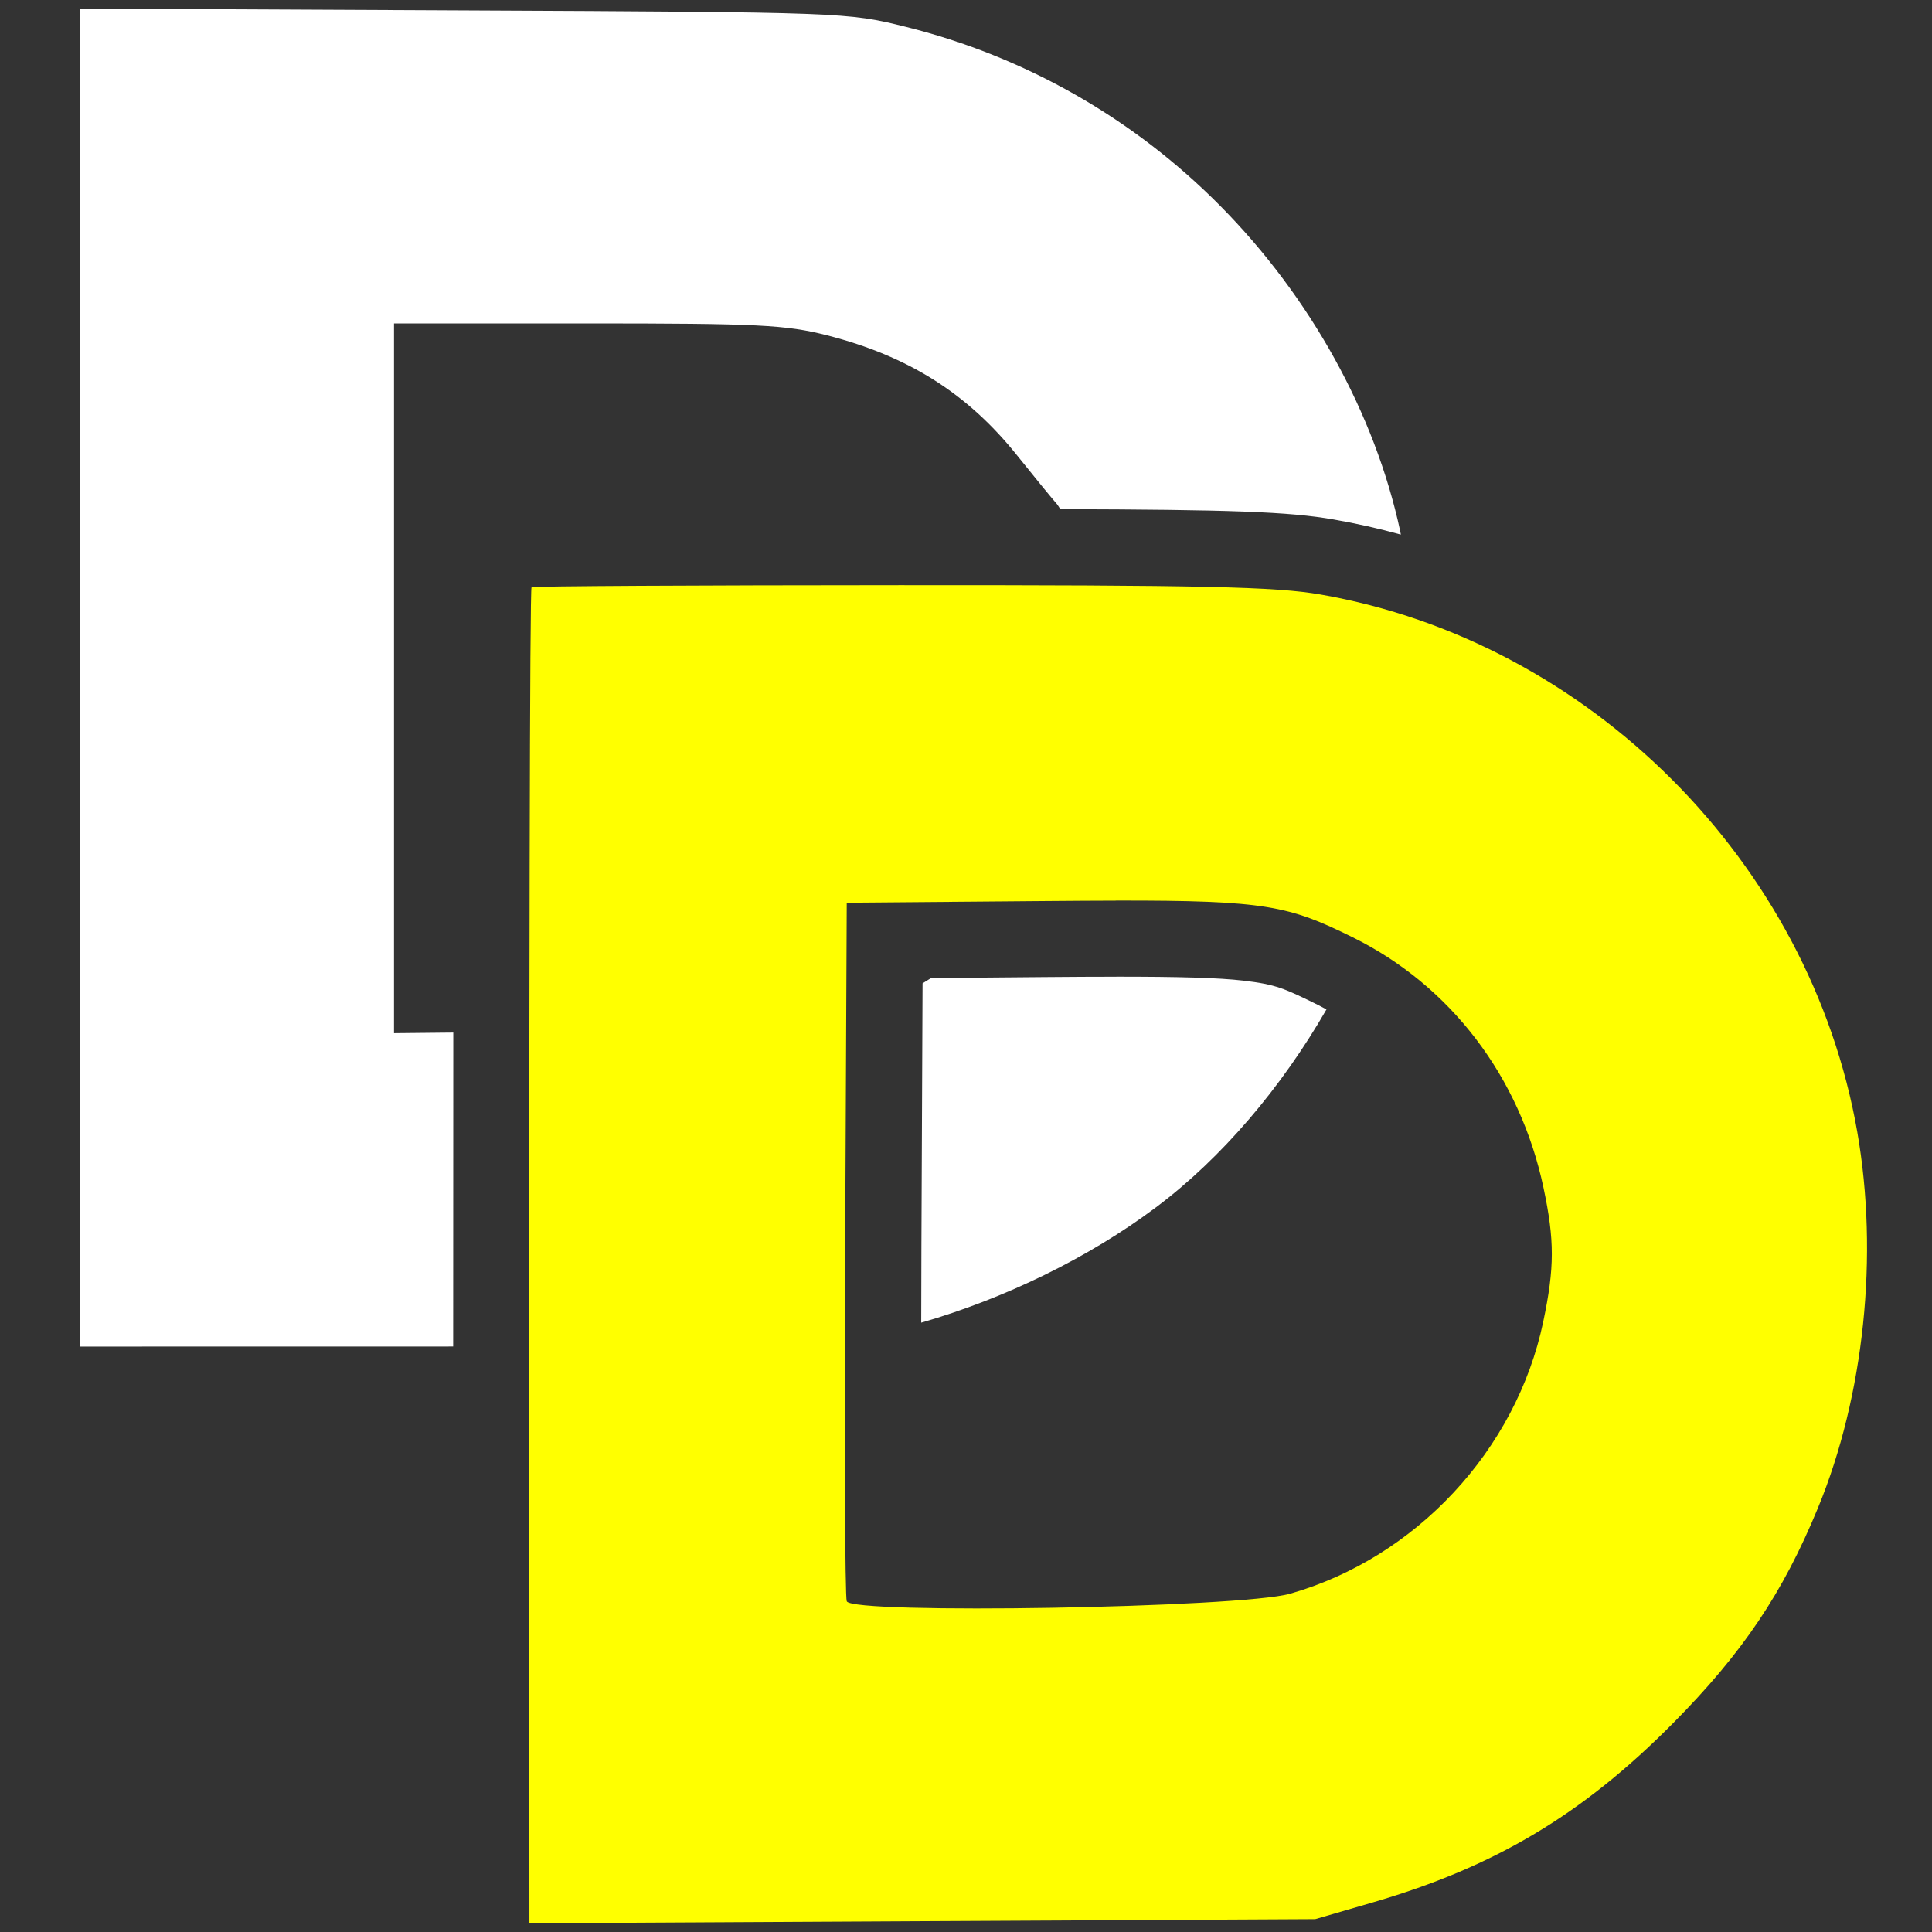
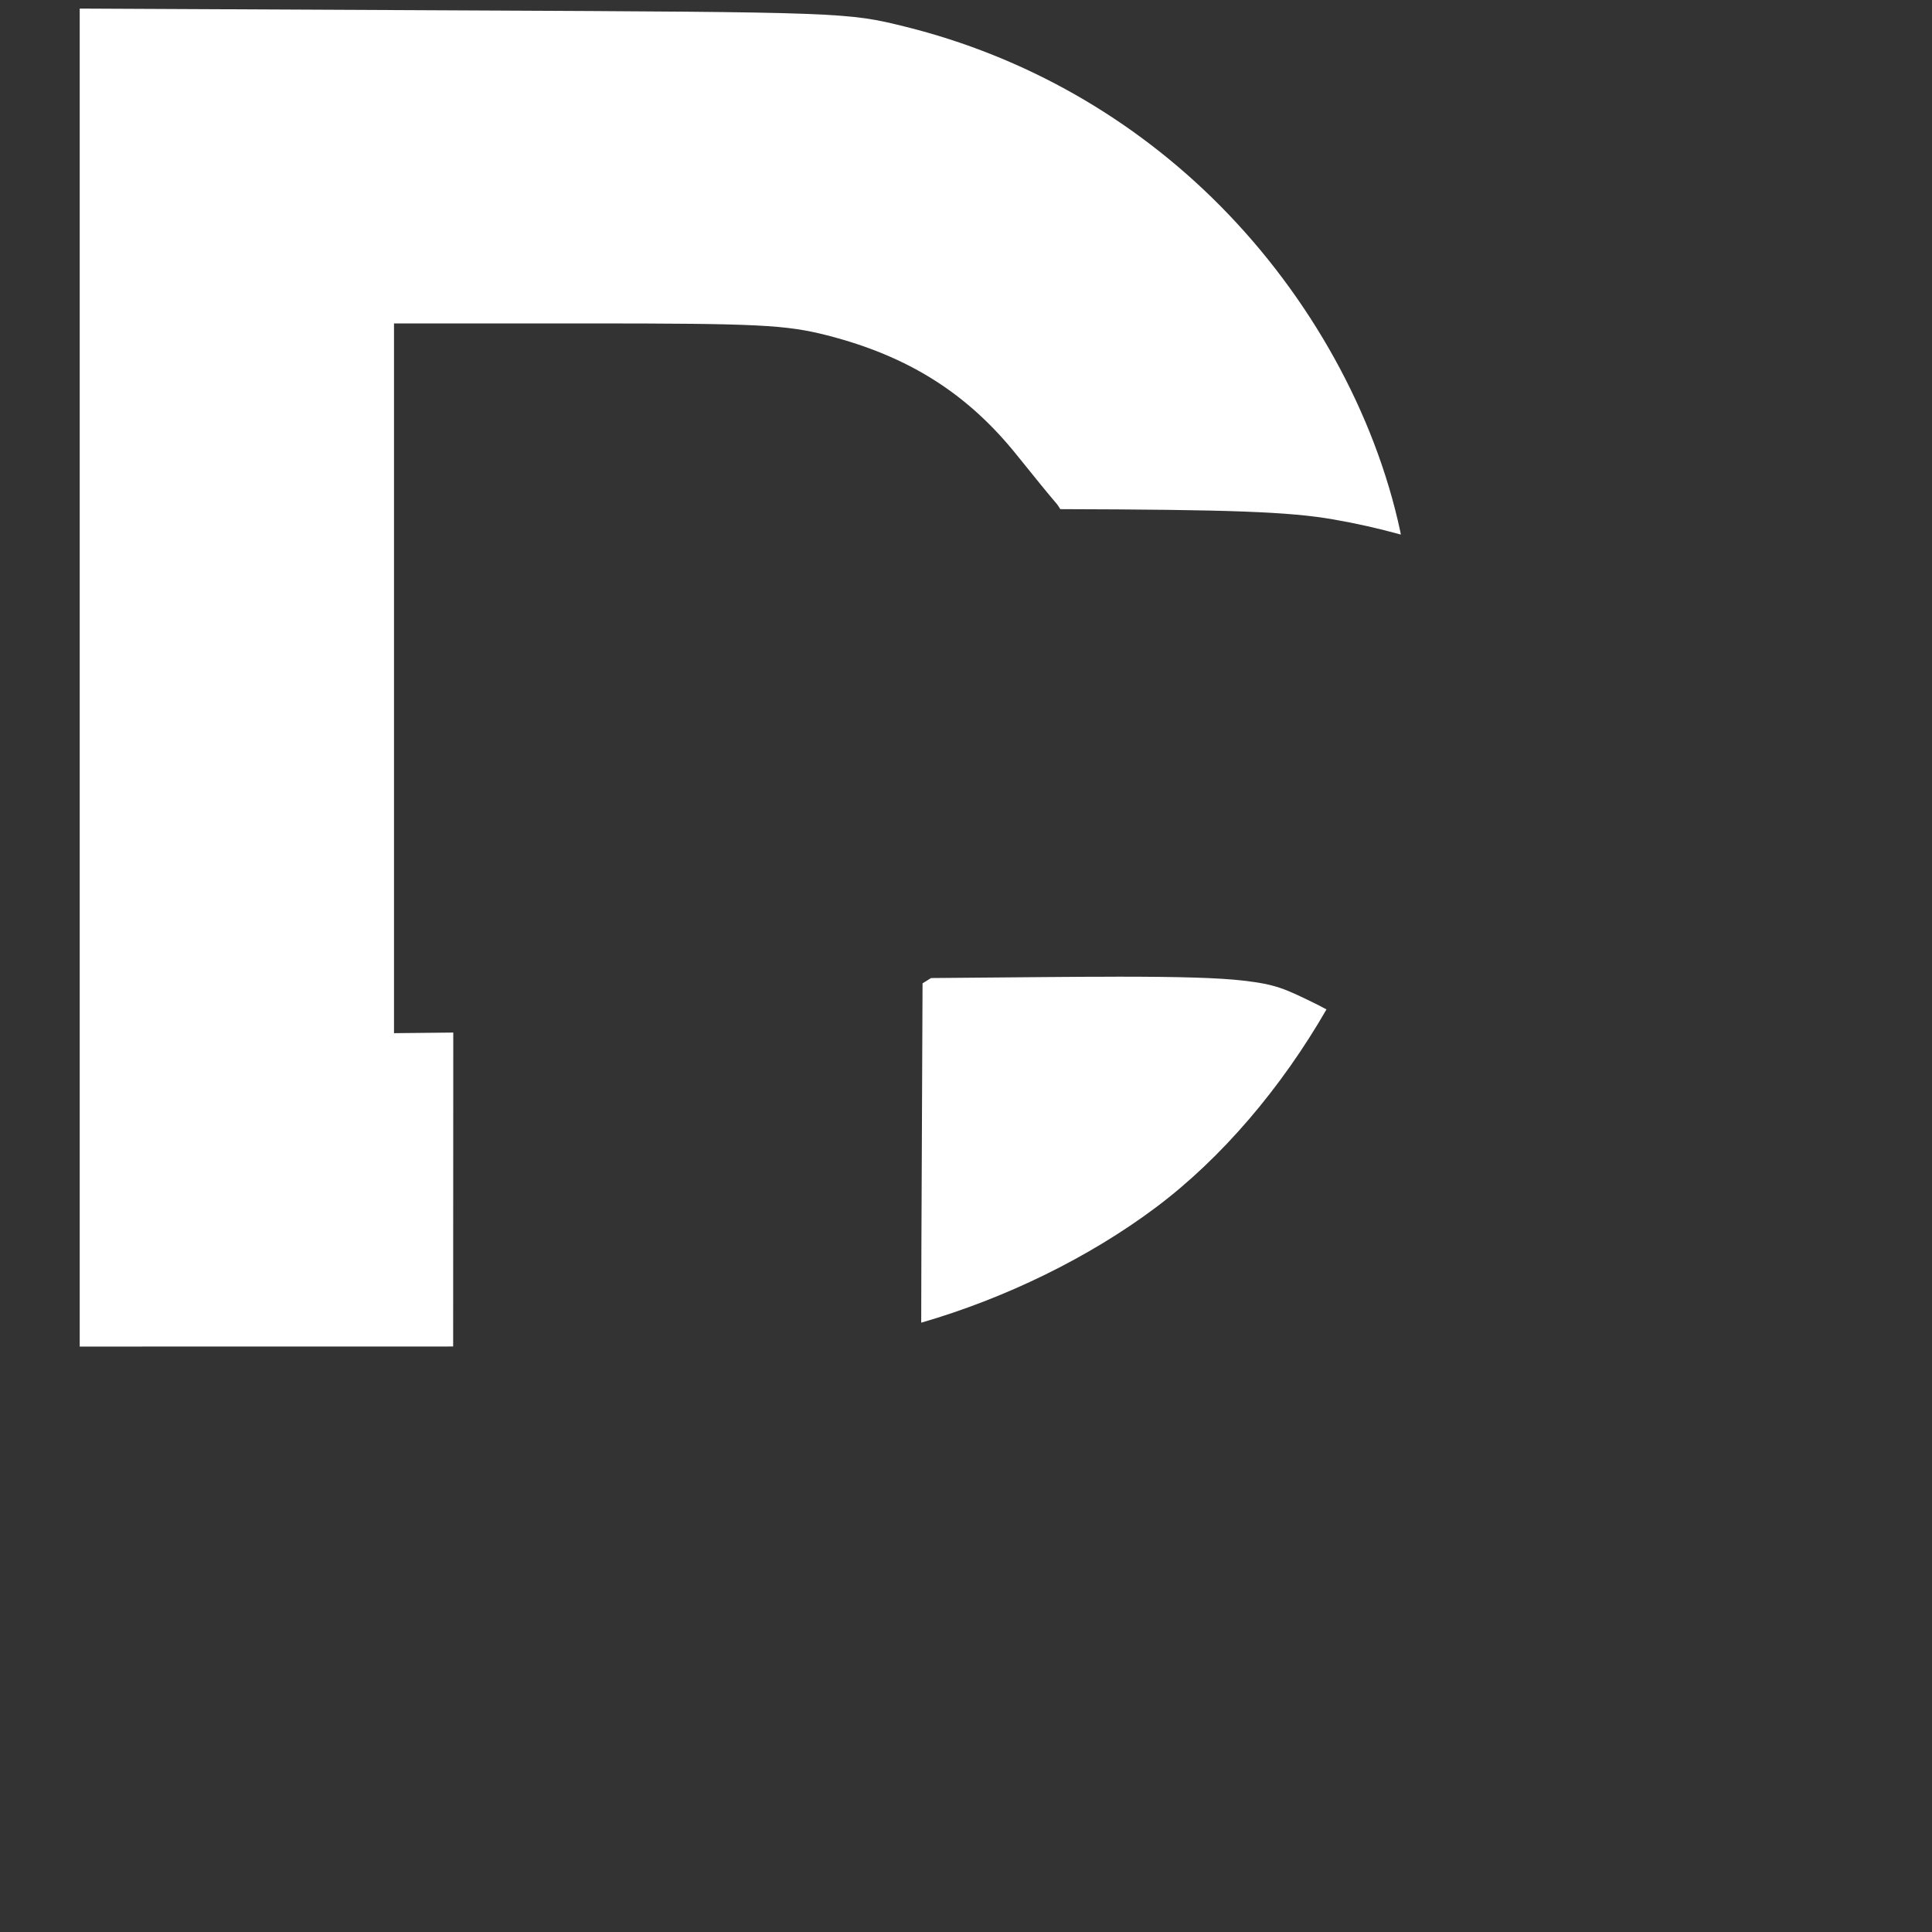
<svg xmlns="http://www.w3.org/2000/svg" xmlns:xlink="http://www.w3.org/1999/xlink" width="120" height="120" viewBox="0 0 31.75 31.75" version="1.1" id="svg5" xml:space="preserve">
  <rect x="0" y="0" width="31.75" height="31.75" fill="#333333" stroke="none" />
  <defs id="defs2">
    <marker style="overflow:visible" id="Torso" refX="0" refY="0" orient="auto-start-reverse" markerWidth="9.808" markerHeight="13.911" viewBox="0 0 9.808 13.911" preserveAspectRatio="xMidYMid">
      <g transform="scale(-0.7)" id="g228">
-         <path style="fill:none;fill-opacity:0.75;fill-rule:evenodd;stroke:context-stroke;stroke-width:1.25" d="m -4.779,-3.24 c 2.35,0.366 5.3,1.938 5.037,3.627 C -0.005,2.078 -2.213,2.618 -4.563,2.252 -6.913,1.886 -8.521,0.752 -8.258,-0.938 -7.995,-2.628 -7.13,-3.605 -4.779,-3.24 Z" id="path214" />
        <path style="fill:none;fill-opacity:0.75;fill-rule:evenodd;stroke:context-stroke;stroke-width:1pt" d="M 4.46,0.089 C -2.556,-4.378 5.225,-3.906 -0.848,-8.72" id="path216" />
-         <path style="fill:none;fill-opacity:0.75;fill-rule:evenodd;stroke:context-stroke;stroke-width:1pt" d="M 4.93,0.058 C -1.387,1.749 1.803,5.478 -4.945,7.546" id="path218" />
-         <rect style="fill:context-stroke;fill-rule:evenodd;stroke-width:1pt" width="2.637" height="2.761" x="-10.392" y="-1.741" transform="matrix(0.528,-0.85,0.888,0.46,0,0)" id="rect220" />
        <rect style="fill:context-stroke;fill-rule:evenodd;stroke-width:1pt" width="2.733" height="2.861" x="4.959" y="-7.963" transform="matrix(0.671,-0.741,0.791,0.612,0,0)" id="rect222" />
-         <path style="fill:#ff0000;fill-opacity:0.75;fill-rule:evenodd;stroke:context-stroke;stroke-width:1pt" d="m 16.78,-28.685 a 0.607,0.607 0 1 0 -1.215,0 0.607,0.607 0 1 0 1.215,0 z" transform="matrix(0,-1.11,1.11,0,25.966,19.716)" id="path224" />
-         <path style="fill:#ff0000;fill-opacity:0.75;fill-rule:evenodd;stroke:context-stroke;stroke-width:1pt" d="m 16.78,-28.685 a 0.607,0.607 0 1 0 -1.215,0 0.607,0.607 0 1 0 1.215,0 z" transform="matrix(0,-1.11,1.11,0,26.825,16.991)" id="path226" />
+         <path style="fill:#ff0000;fill-opacity:0.75;fill-rule:evenodd;stroke:context-stroke;stroke-width:1pt" d="m 16.78,-28.685 a 0.607,0.607 0 1 0 -1.215,0 0.607,0.607 0 1 0 1.215,0 " transform="matrix(0,-1.11,1.11,0,26.825,16.991)" id="path226" />
      </g>
    </marker>
    <linearGradient id="linearGradient355">
      <stop style="stop-color:#008000;stop-opacity:1" offset="0" id="stop351" />
      <stop style="stop-color:#00ff00;stop-opacity:1" offset="1" id="stop353" />
    </linearGradient>
    <linearGradient xlink:href="#linearGradient355" id="linearGradient357" x1="120.07" y1="133.424" x2="129.436" y2="35.88" gradientUnits="userSpaceOnUse" gradientTransform="matrix(0.386,0,0,0.386,1.059,-15.424)" />
  </defs>
  <g id="layer1">
    <g id="path289">
      <g id="path7954">
-         <path id="path196" style="fill:#ffff00;stroke-width:0.101" d="m 14.788,9.616 c -3.311,9.921e-4 -6.036,0.016 -6.053,0.034 -0.029,0.029 -0.042,6.179 -0.037,17.773 l 0.002,4.183 6.457,-0.034 6.457,-0.033 0.942,-0.274 c 2.008,-0.584 3.449,-1.444 4.937,-2.945 1.143,-1.154 1.806,-2.138 2.384,-3.542 0.759,-1.842 0.999,-4.15 0.645,-6.176 C 29.748,14.171 26.122,10.54 21.703,9.77 20.965,9.641 19.759,9.614 14.788,9.616 Z m 3.554,5.184 c 2.465,-0.004 2.844,0.089 3.881,0.6 1.611,0.793 2.755,2.292 3.142,4.117 0.184,0.866 0.183,1.317 -0.004,2.205 -0.442,2.107 -2.092,3.879 -4.161,4.469 -0.818,0.233 -7.202,0.342 -7.285,0.124 -0.029,-0.075 -0.04,-2.688 -0.026,-5.808 l 0.026,-5.672 3.233,-0.027 c 0.445,-0.004 0.84,-0.006 1.193,-0.007 z" />
        <path id="path222" style="fill:#ffffff;stroke-width:0.101" d="M 1.31,0.141 V 11.135 22.129 l 5.951,-5.84e-4 c 0.067,-9e-6 0.12,-5.45e-4 0.186,-5.83e-4 5.04e-5,-1.965 8.769e-4,-3.656 0.002,-5.159 l -0.974,0.01 V 11.147 5.315 H 9.651 c 2.809,0 3.263,0.023 3.942,0.196 1.336,0.342 2.306,0.955 3.121,1.972 0.272,0.34 0.568,0.702 0.658,0.804 0.014,0.016 0.034,0.051 0.052,0.08 2.773,0.008 3.758,0.041 4.494,0.17 0.374,0.065 0.742,0.148 1.103,0.248 -0.004,-0.018 -0.006,-0.038 -0.01,-0.055 C 22.596,6.798 21.532,4.875 20.051,3.381 18.624,1.941 16.841,0.927 14.883,0.44 13.931,0.203 13.856,0.2 7.616,0.171 Z M 18.346,16.051 c -0.348,4.3e-5 -0.741,0.002 -1.185,0.006 l -1.86,0.016 c -0.046,0.03 -0.093,0.058 -0.14,0.087 l -0.019,4.349 v 5.83e-4 5.81e-4 5.84e-4 5.83e-4 c -0.002,0.432 -0.002,0.818 -0.003,1.225 1.371,-0.396 2.754,-1.067 3.859,-1.896 1.082,-0.811 2.062,-1.969 2.801,-3.252 -0.043,-0.023 -0.085,-0.046 -0.128,-0.068 -0.562,-0.277 -0.698,-0.342 -1.238,-0.405 -0.405,-0.047 -1.043,-0.065 -2.087,-0.065 z" />
      </g>
    </g>
  </g>
</svg>